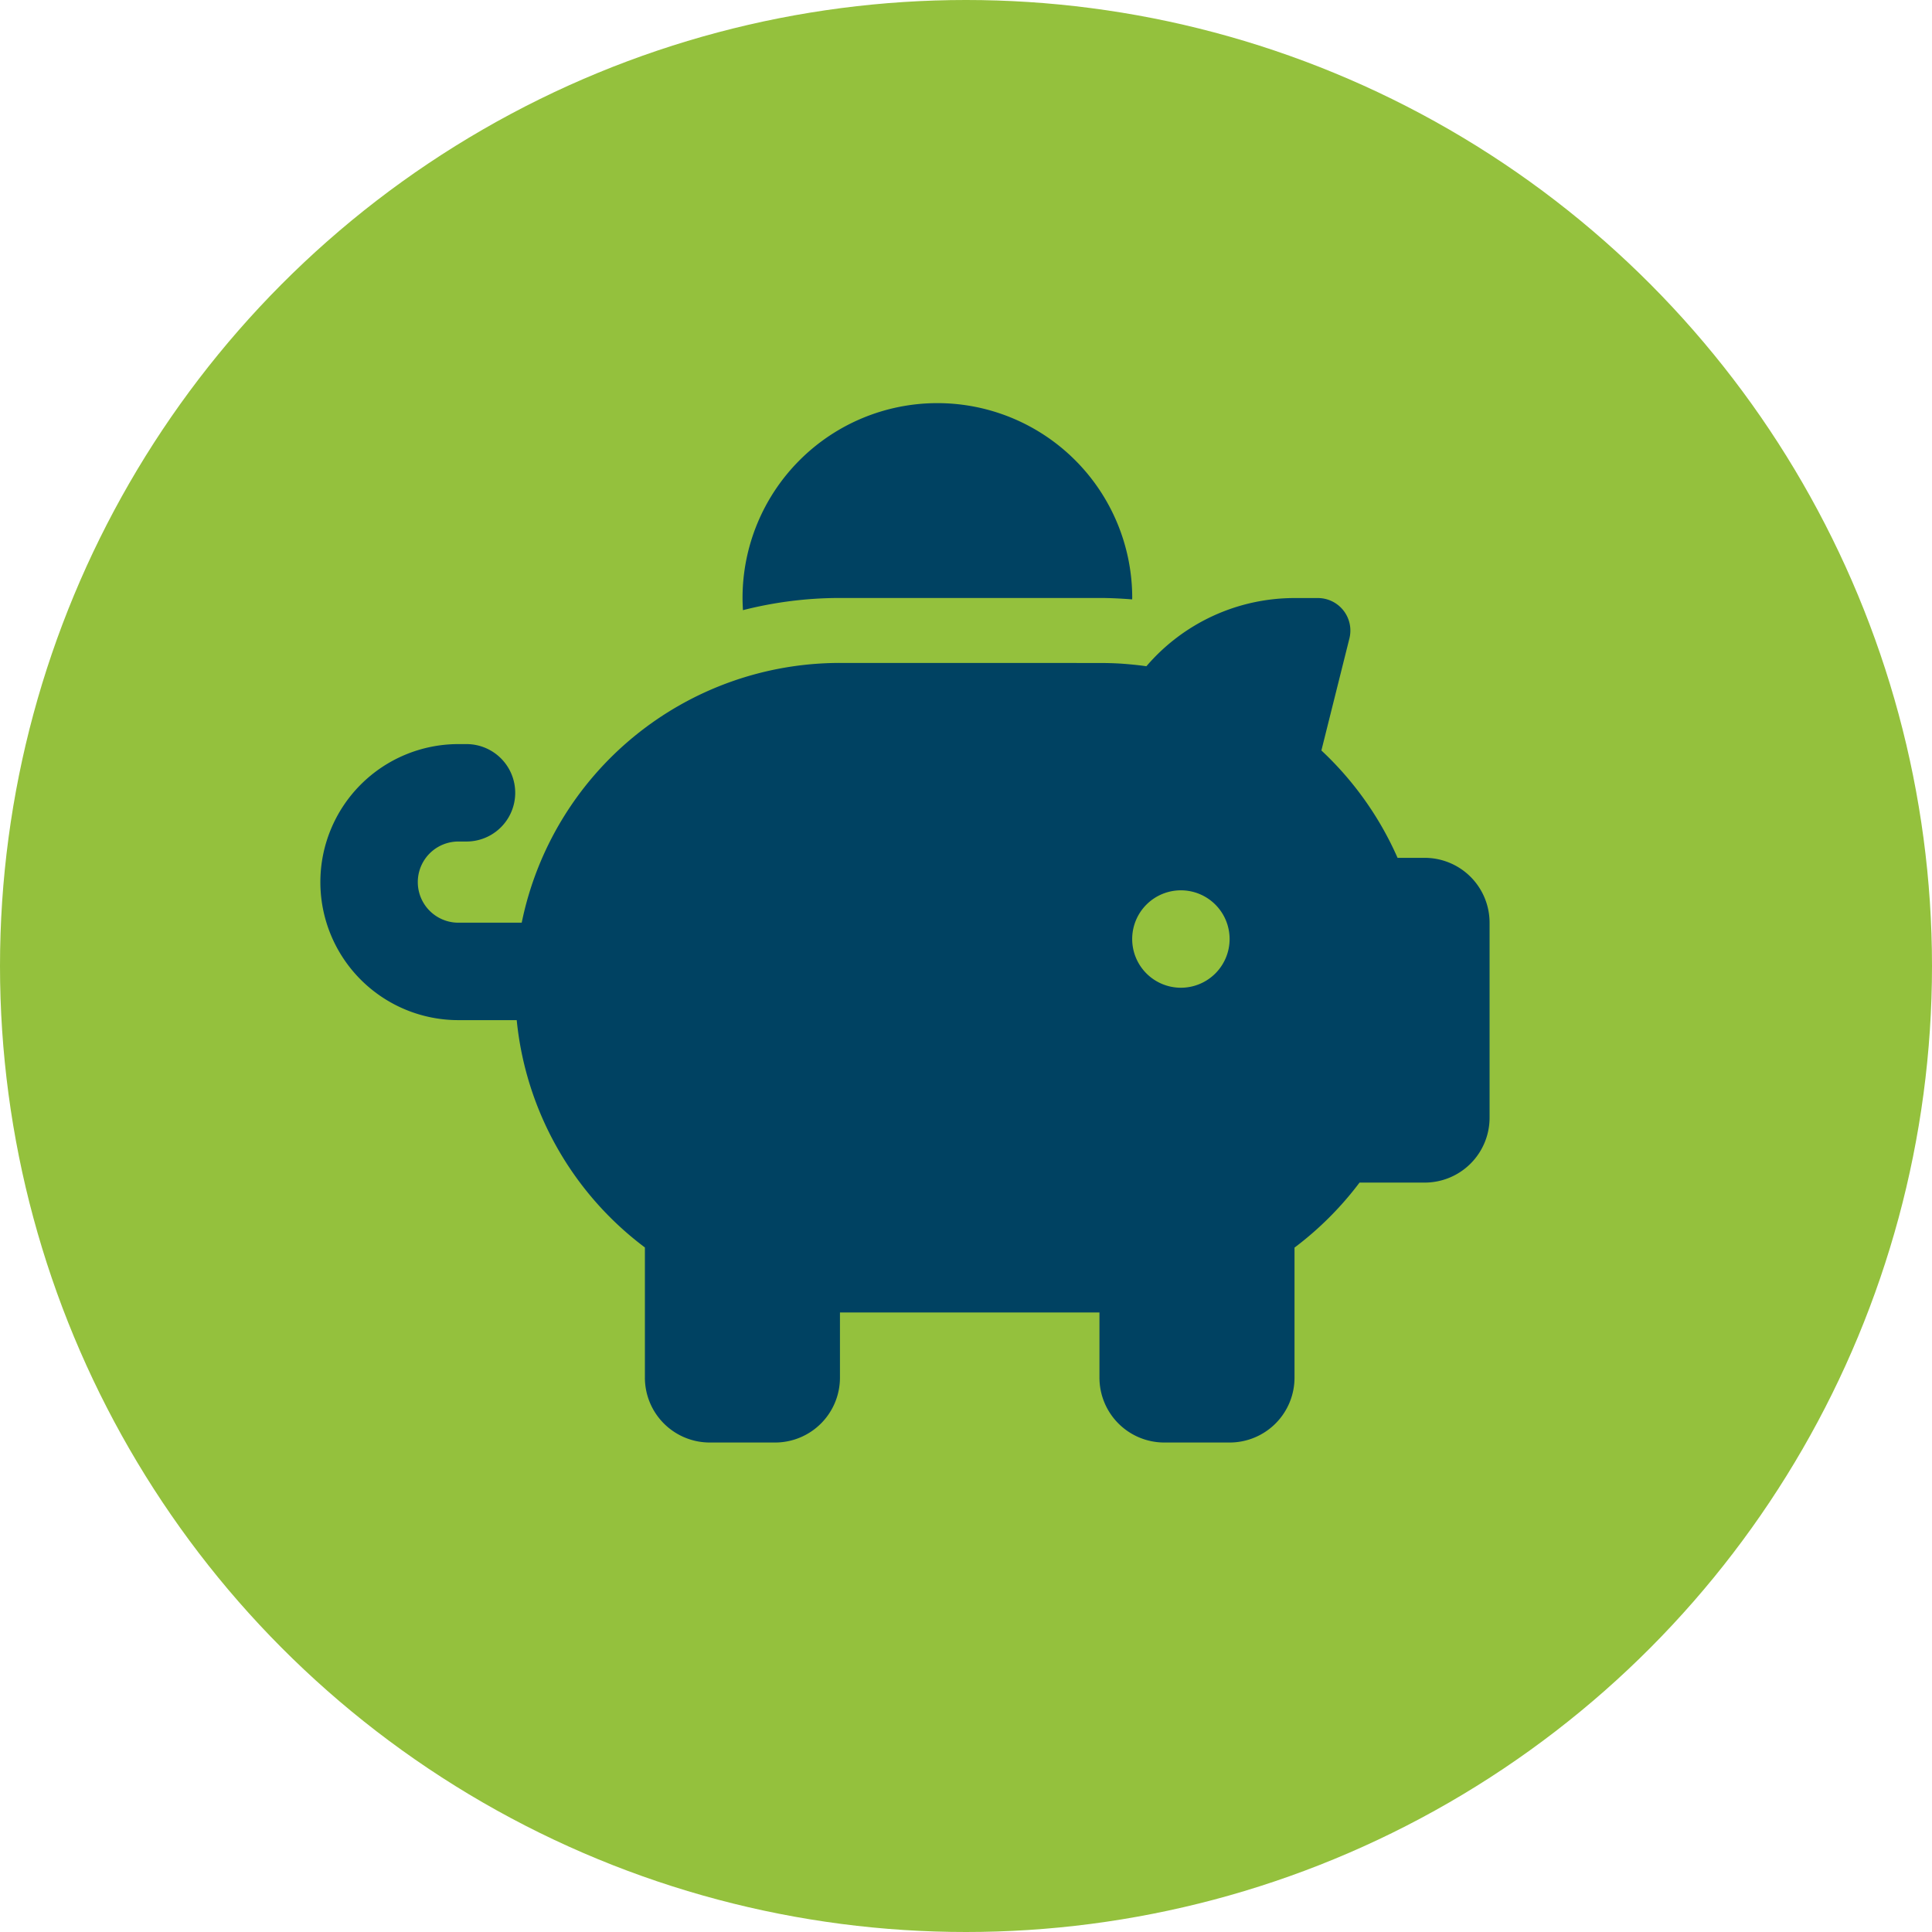
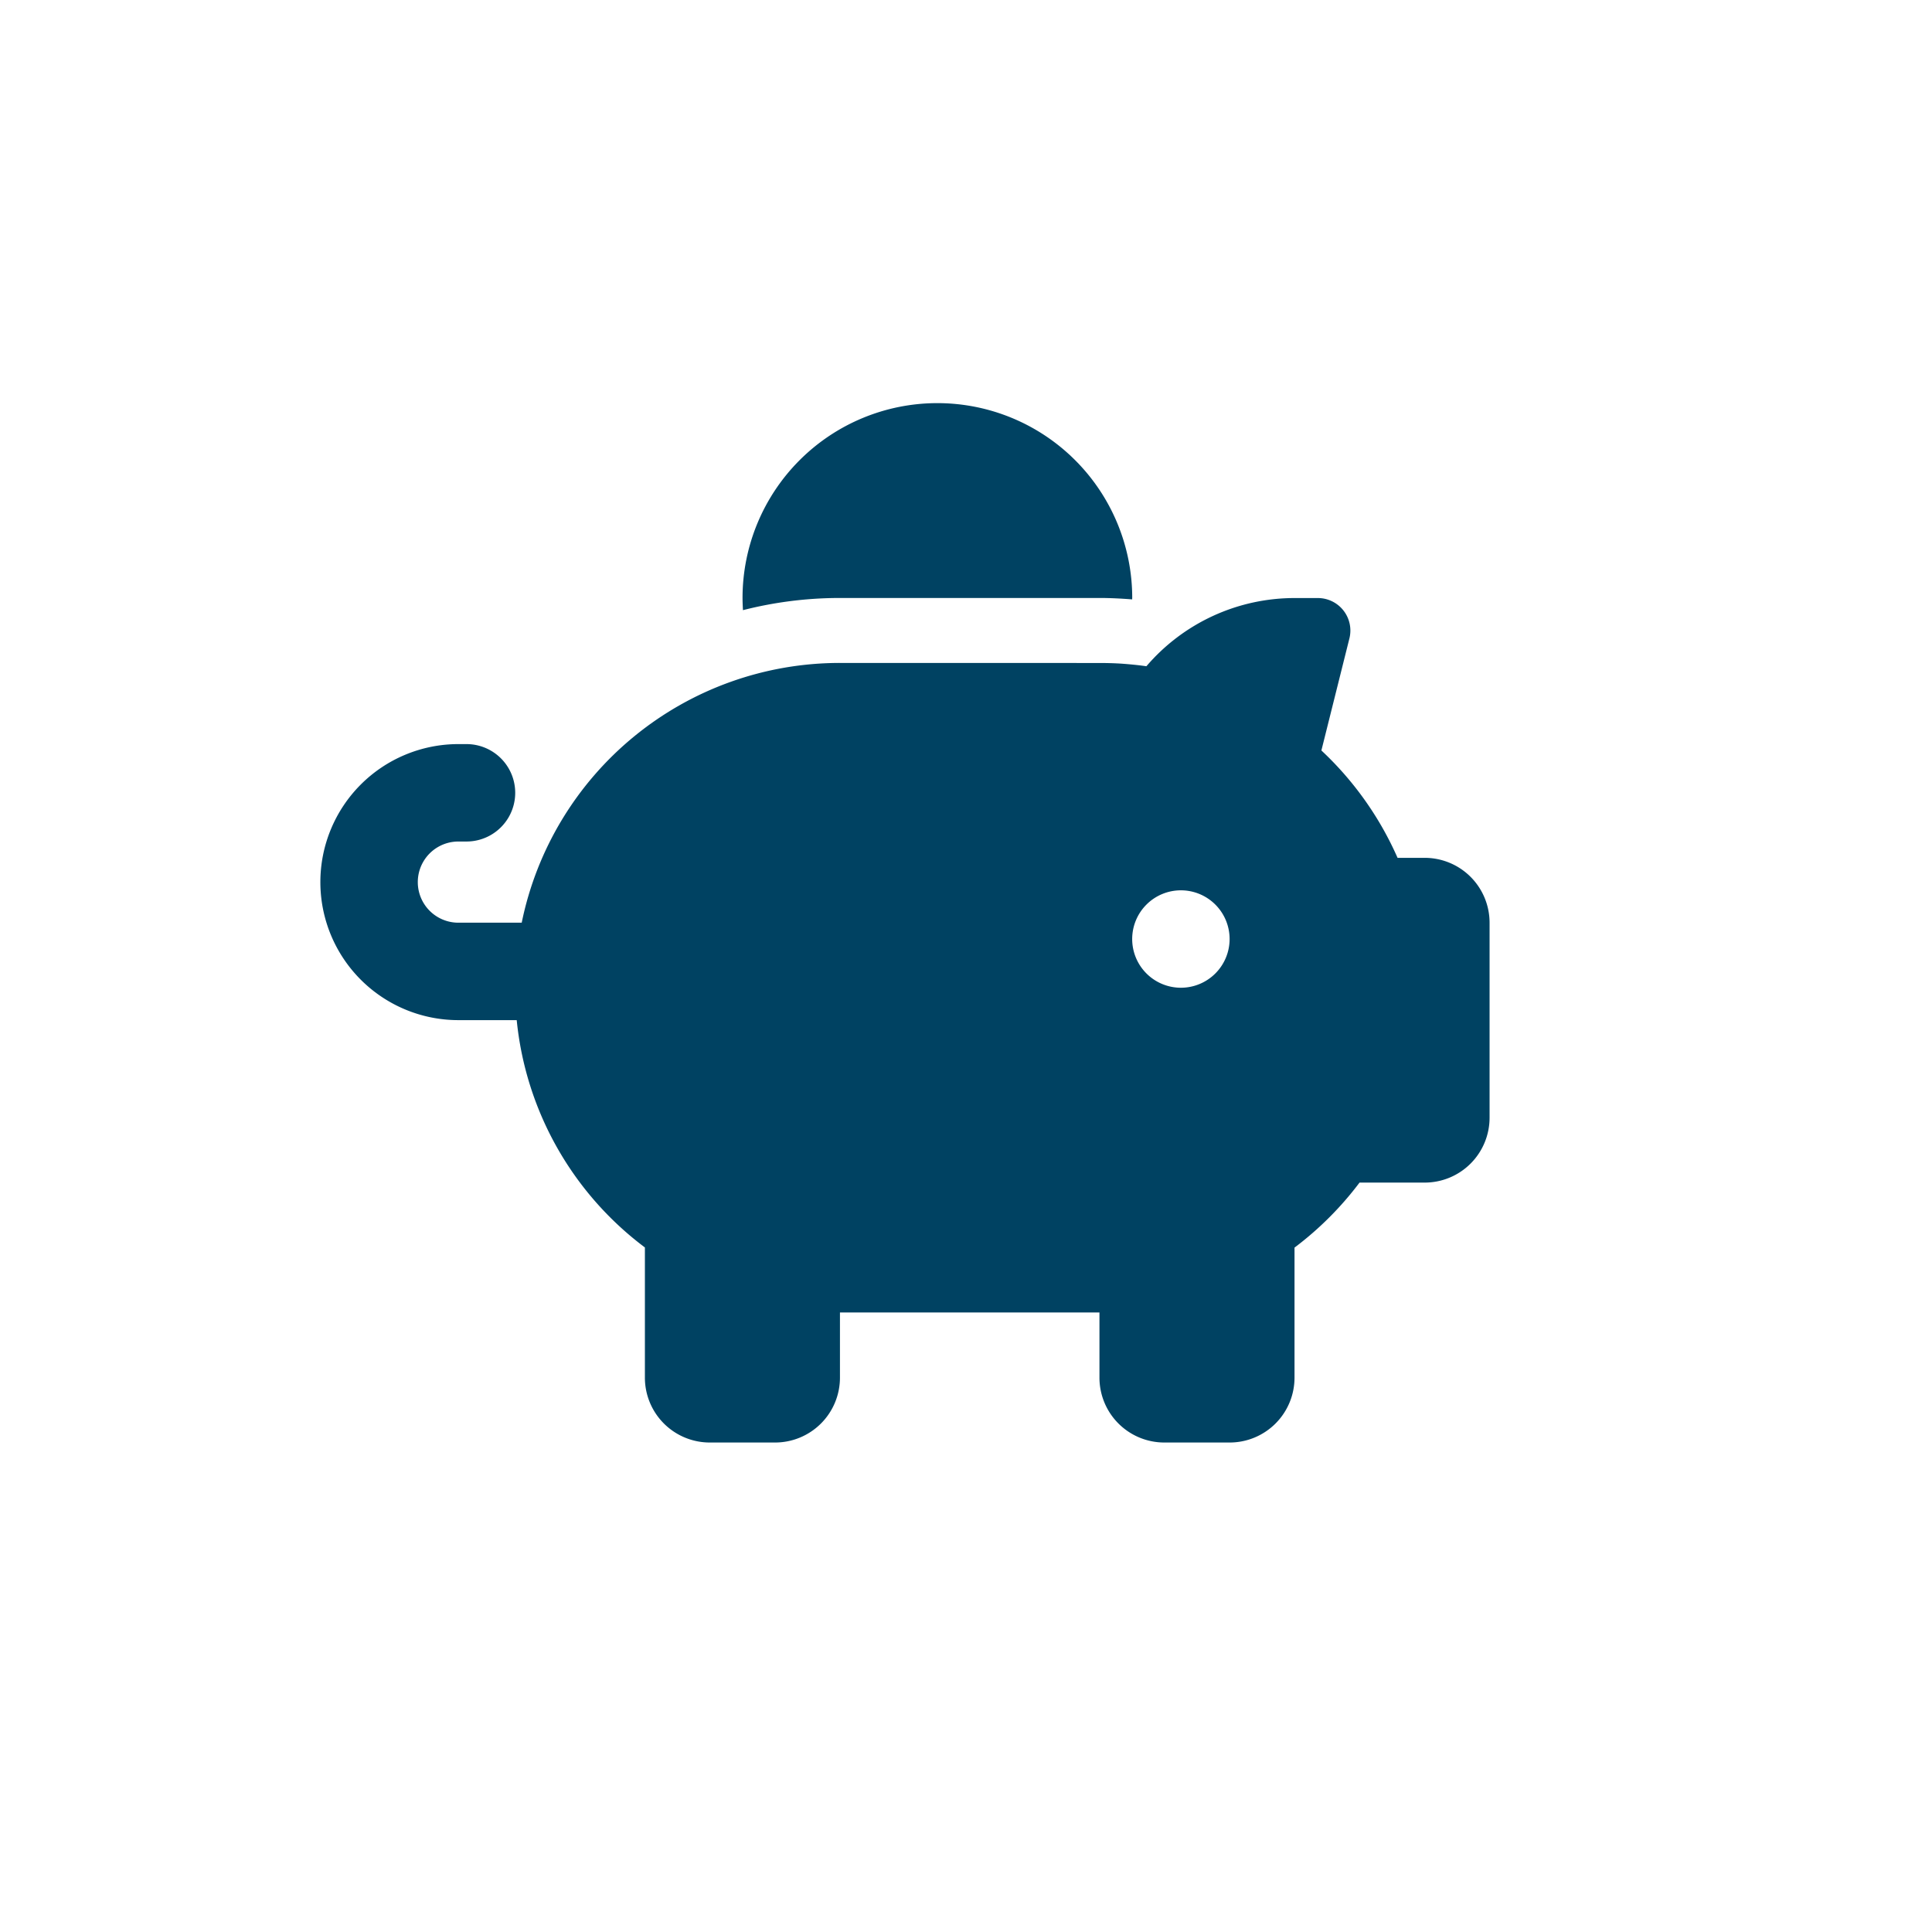
<svg xmlns="http://www.w3.org/2000/svg" width="104" height="104" viewBox="0 0 104 104">
  <g id="Gruppe_598" data-name="Gruppe 598" transform="translate(-485 -245)">
-     <circle id="Ellipse_18" data-name="Ellipse 18" cx="52" cy="52" r="52" transform="translate(485 245)" fill="#94c13d" />
    <path id="piggy-bank-solid" d="M43.7,10.488v.076c-.579-.044-1.158-.076-1.748-.076H27.969a21.11,21.11,0,0,0-5.222.656c-.011-.219-.022-.437-.022-.656a10.488,10.488,0,0,1,20.977,0Zm-1.748,3.5c.382,0,.765.011,1.136.033.459.033.918.076,1.377.142a10.5,10.5,0,0,1,7.976-3.671H53.7a1.75,1.75,0,0,1,1.693,2.174l-1.508,6.031a17.628,17.628,0,0,1,4.1,5.78h1.453a3.492,3.492,0,0,1,3.5,3.5V38.458a3.492,3.492,0,0,1-3.5,3.5h-3.5a17.666,17.666,0,0,1-3.5,3.5v6.992a3.492,3.492,0,0,1-3.5,3.5h-3.5a3.492,3.492,0,0,1-3.5-3.5v-3.5H27.969v3.5a3.492,3.492,0,0,1-3.5,3.5h-3.5a3.492,3.492,0,0,1-3.5-3.5V45.45a17.44,17.44,0,0,1-6.9-12.237H7.429a7.429,7.429,0,1,1,0-14.859h.437a2.622,2.622,0,0,1,0,5.244H7.429a2.185,2.185,0,1,0,0,4.37h3.409A17.48,17.48,0,0,1,27.969,13.985Zm6.992,14.859a2.622,2.622,0,1,0-2.622,2.622,2.622,2.622,0,0,0,2.622-2.622Z" transform="translate(502.246 266.701)" fill="#004262" />
  </g>
</svg>